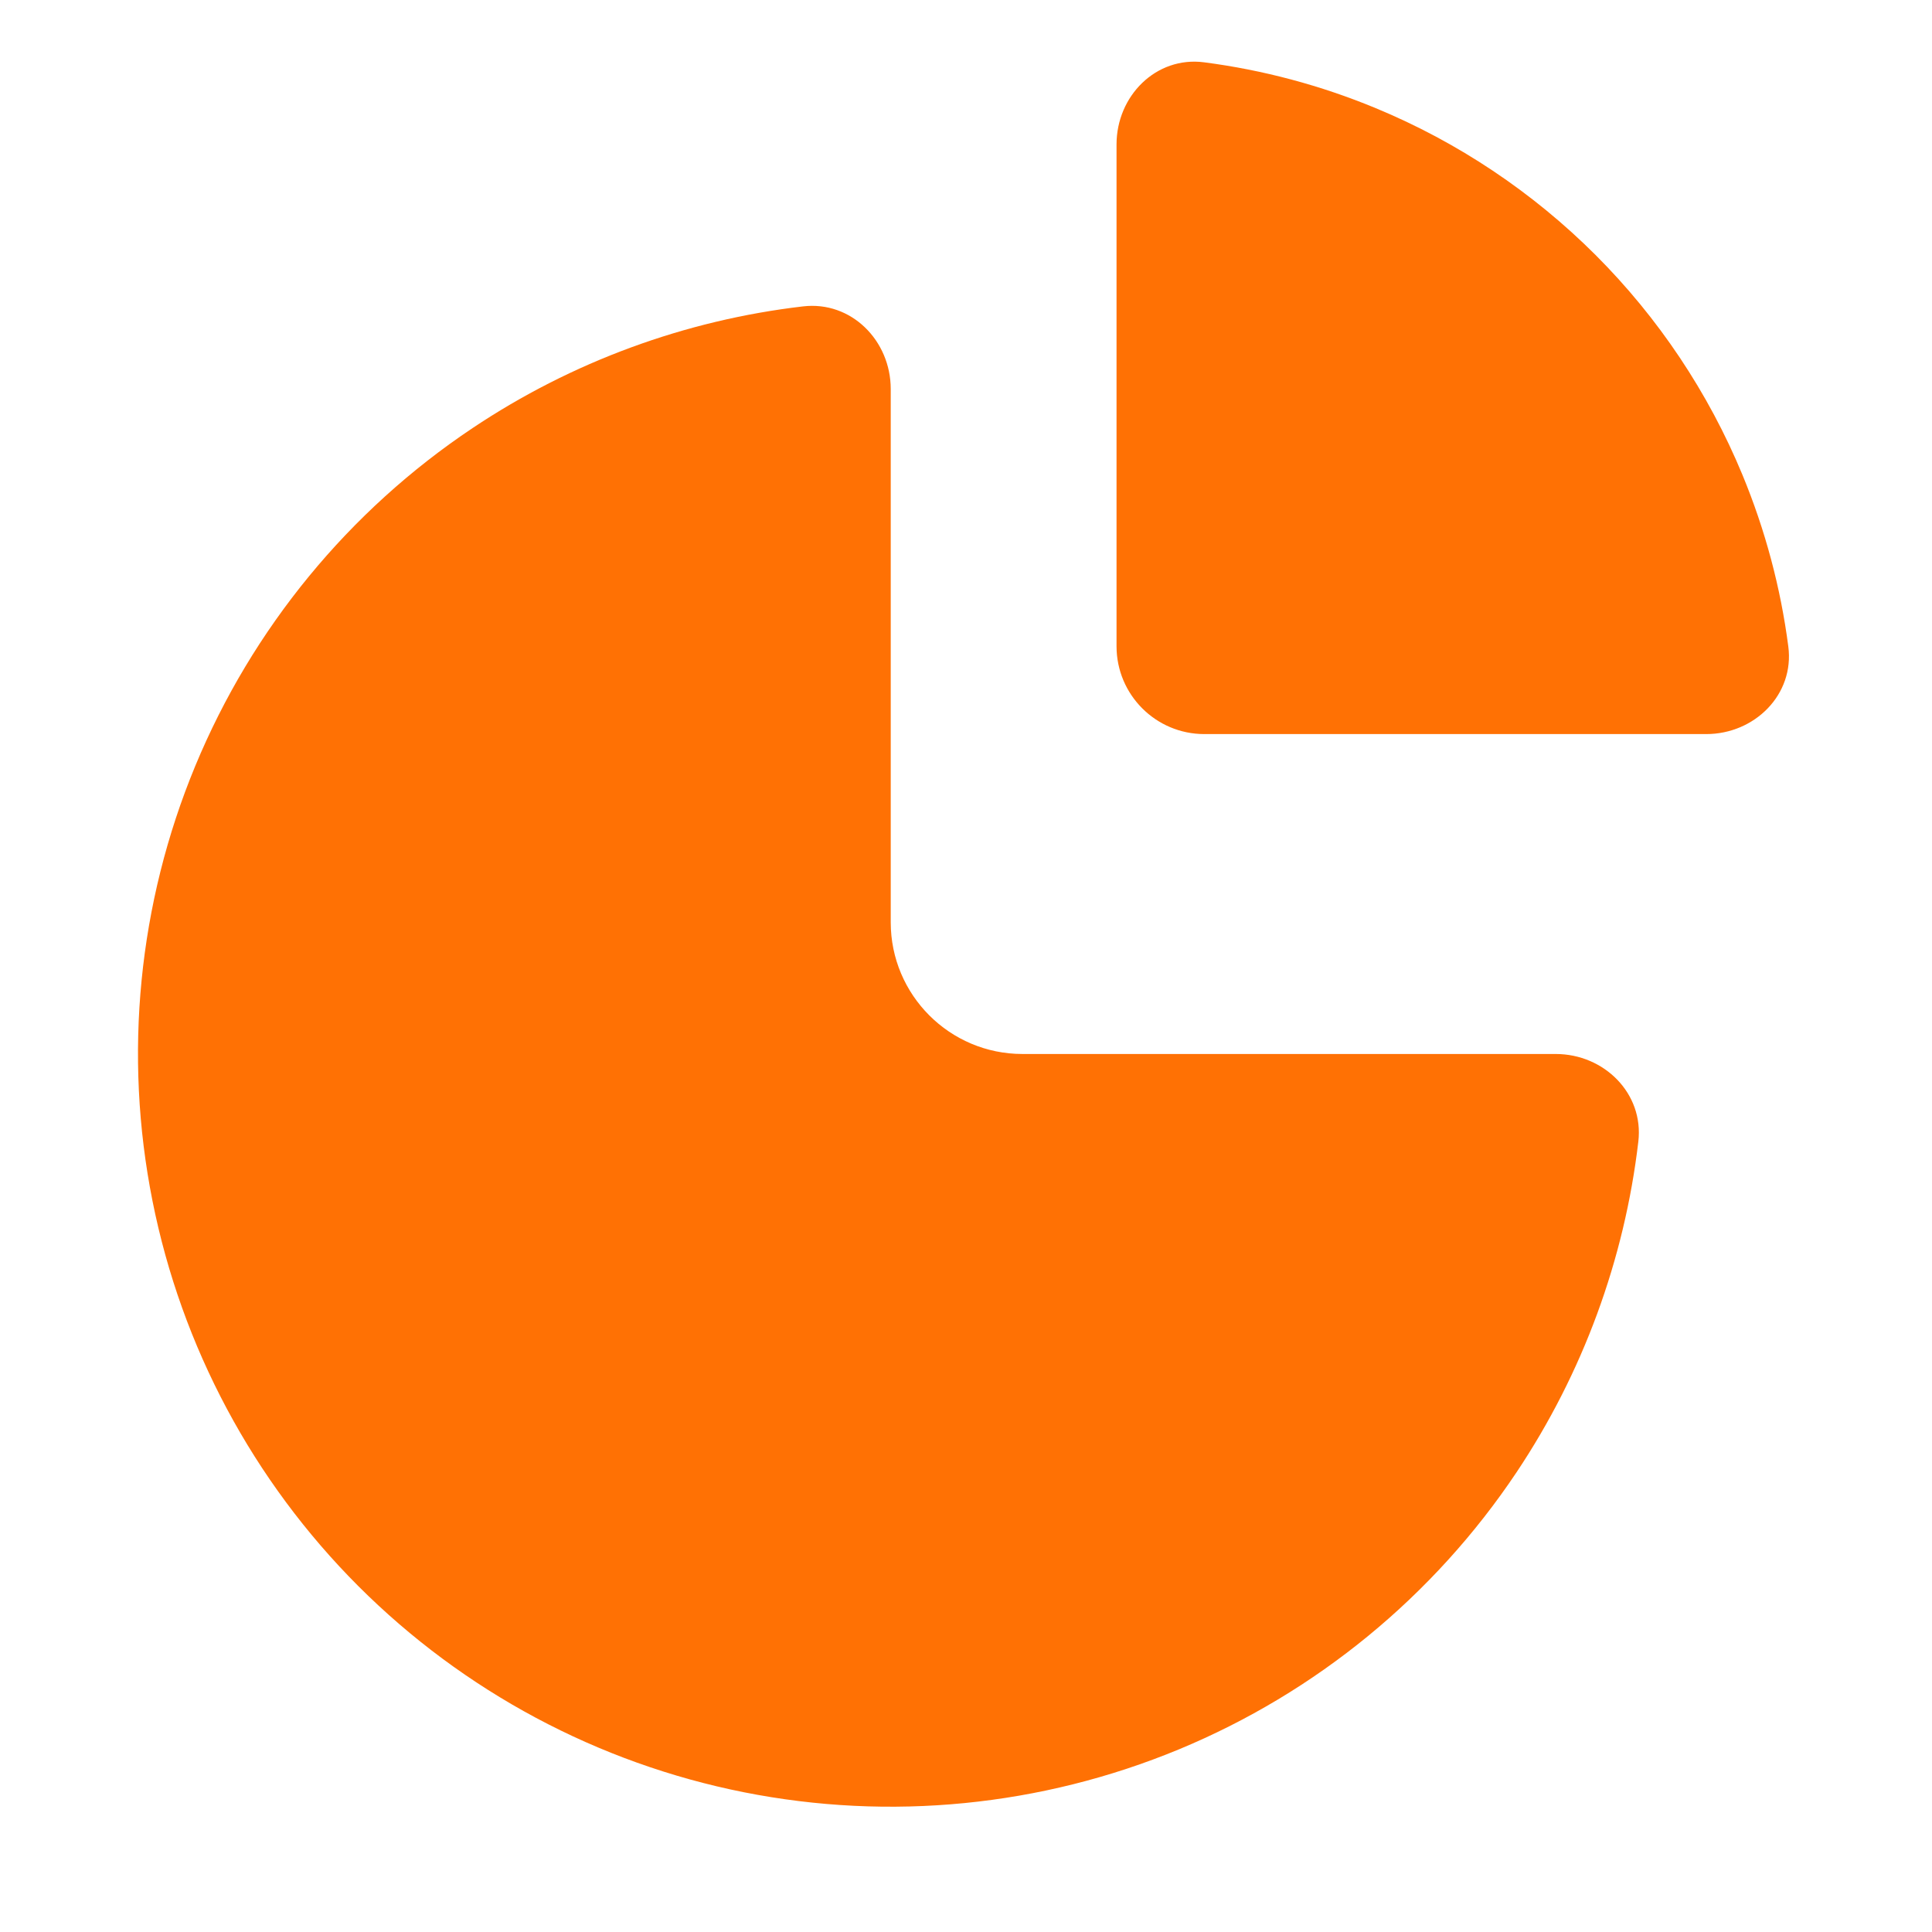
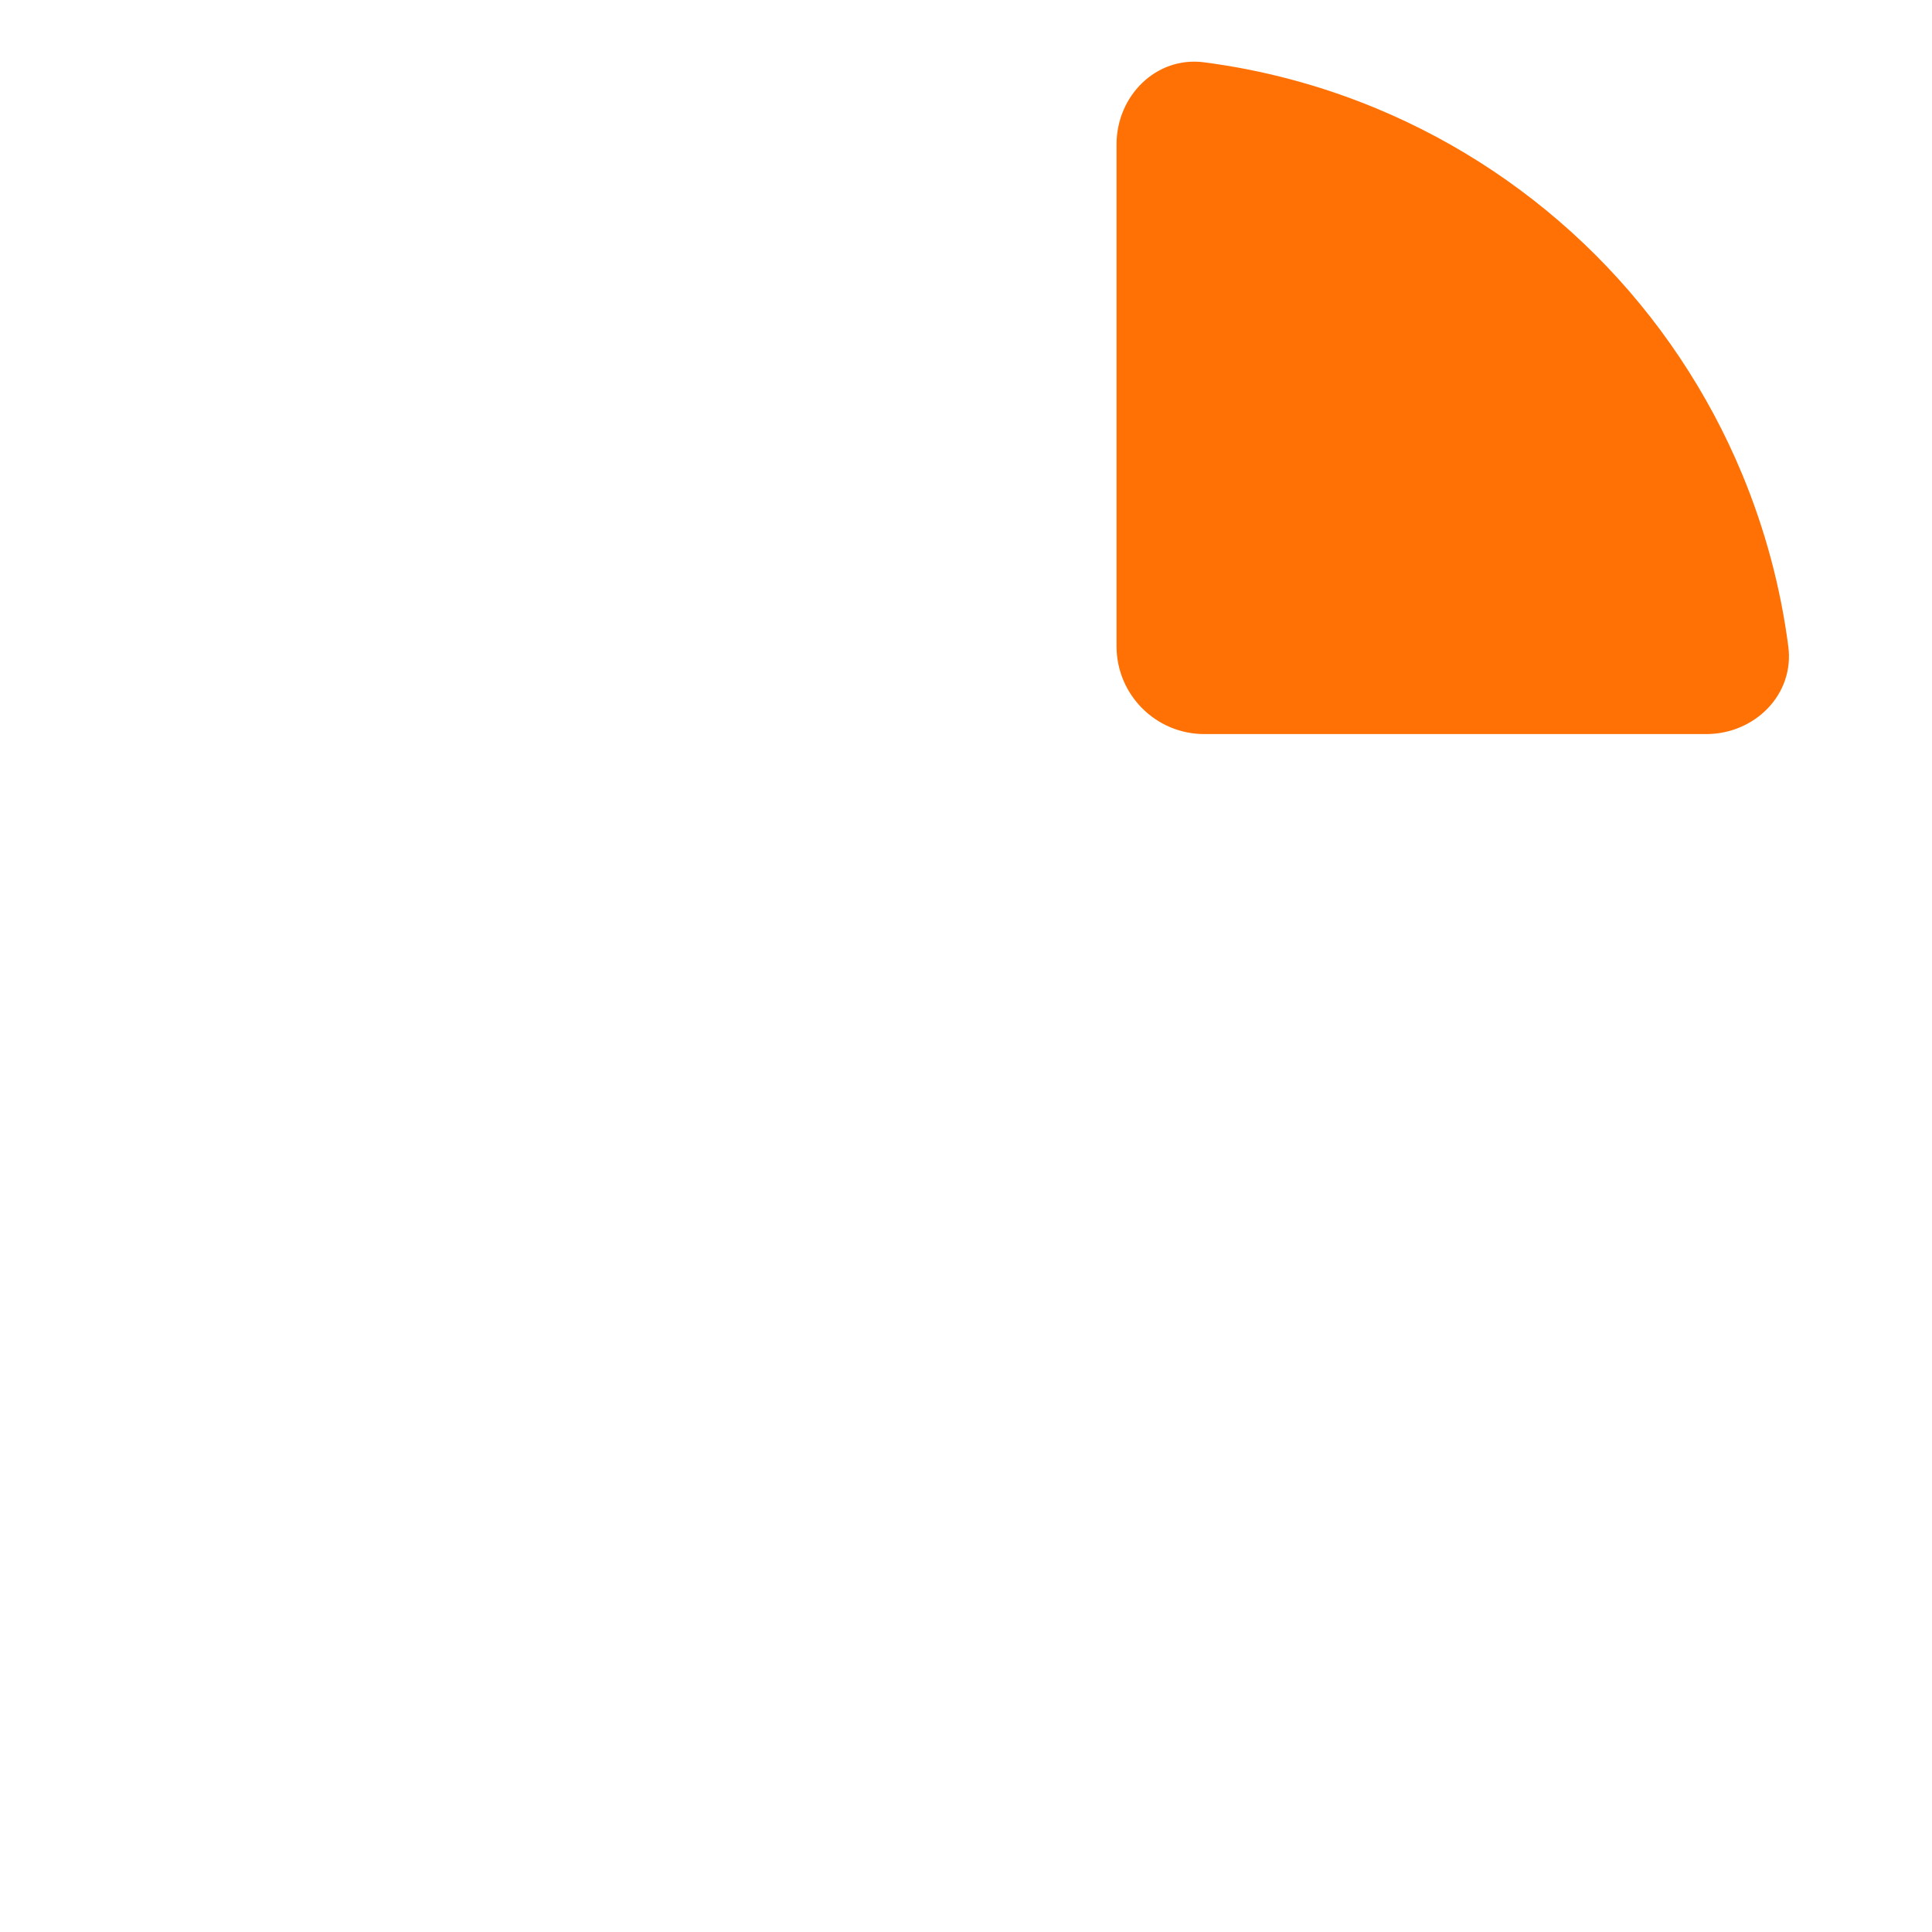
<svg xmlns="http://www.w3.org/2000/svg" width="24" height="24" viewBox="0 0 24 24" fill="none">
-   <path d="M11.065 4.833C11.065 4.231 10.575 3.736 9.976 3.806C8.512 3.977 7.104 4.493 5.87 5.318C4.332 6.346 3.134 7.806 2.426 9.514C1.718 11.223 1.533 13.103 1.894 14.917C2.255 16.731 3.145 18.397 4.453 19.705C5.761 21.012 7.427 21.903 9.241 22.264C11.055 22.625 12.935 22.439 14.643 21.732C16.352 21.024 17.812 19.826 18.84 18.288C19.664 17.054 20.18 15.645 20.352 14.181C20.422 13.583 19.927 13.093 19.325 13.093H12.701C11.798 13.093 11.065 12.36 11.065 11.457V4.833Z" fill="#FF7104" />
  <path d="M13.87 1.794C13.87 1.192 14.361 0.696 14.958 0.774C15.689 0.869 16.406 1.06 17.091 1.344C18.112 1.767 19.039 2.387 19.821 3.168C20.602 3.949 21.222 4.877 21.645 5.898C21.928 6.582 22.12 7.3 22.215 8.031C22.293 8.628 21.797 9.119 21.195 9.119L14.961 9.119C14.358 9.119 13.87 8.63 13.87 8.028V1.794Z" fill="#FF7104" />
</svg>